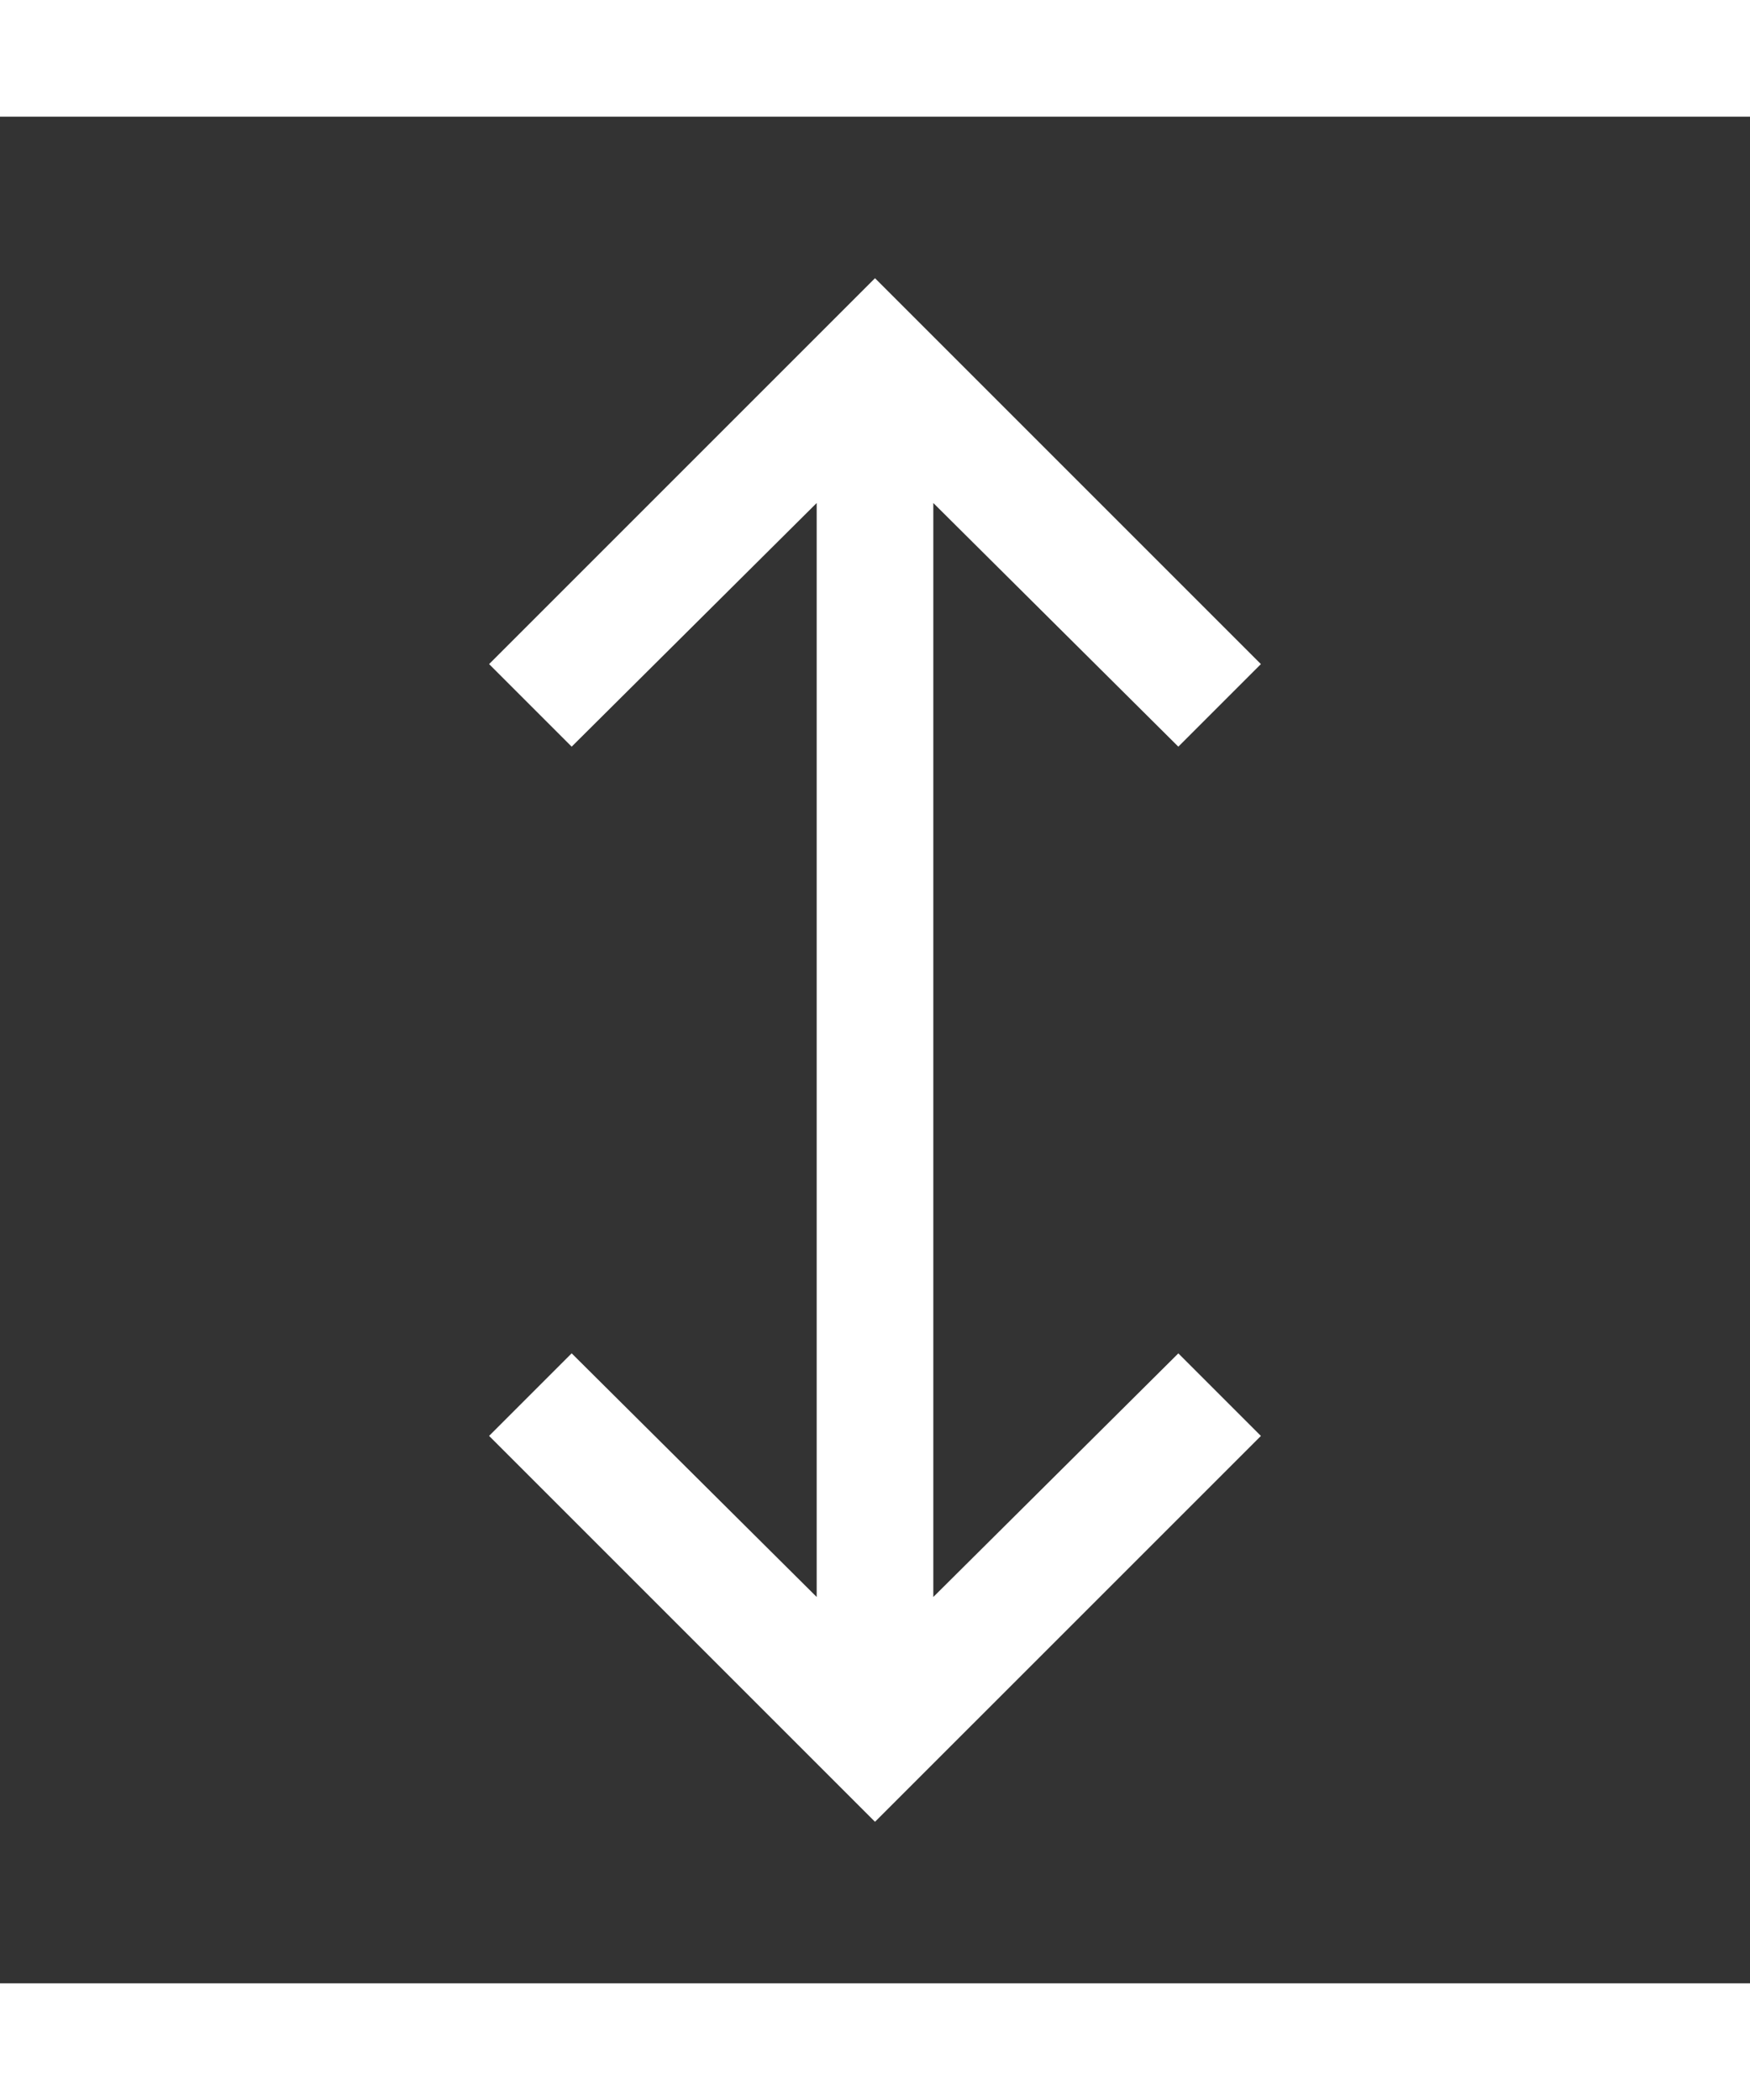
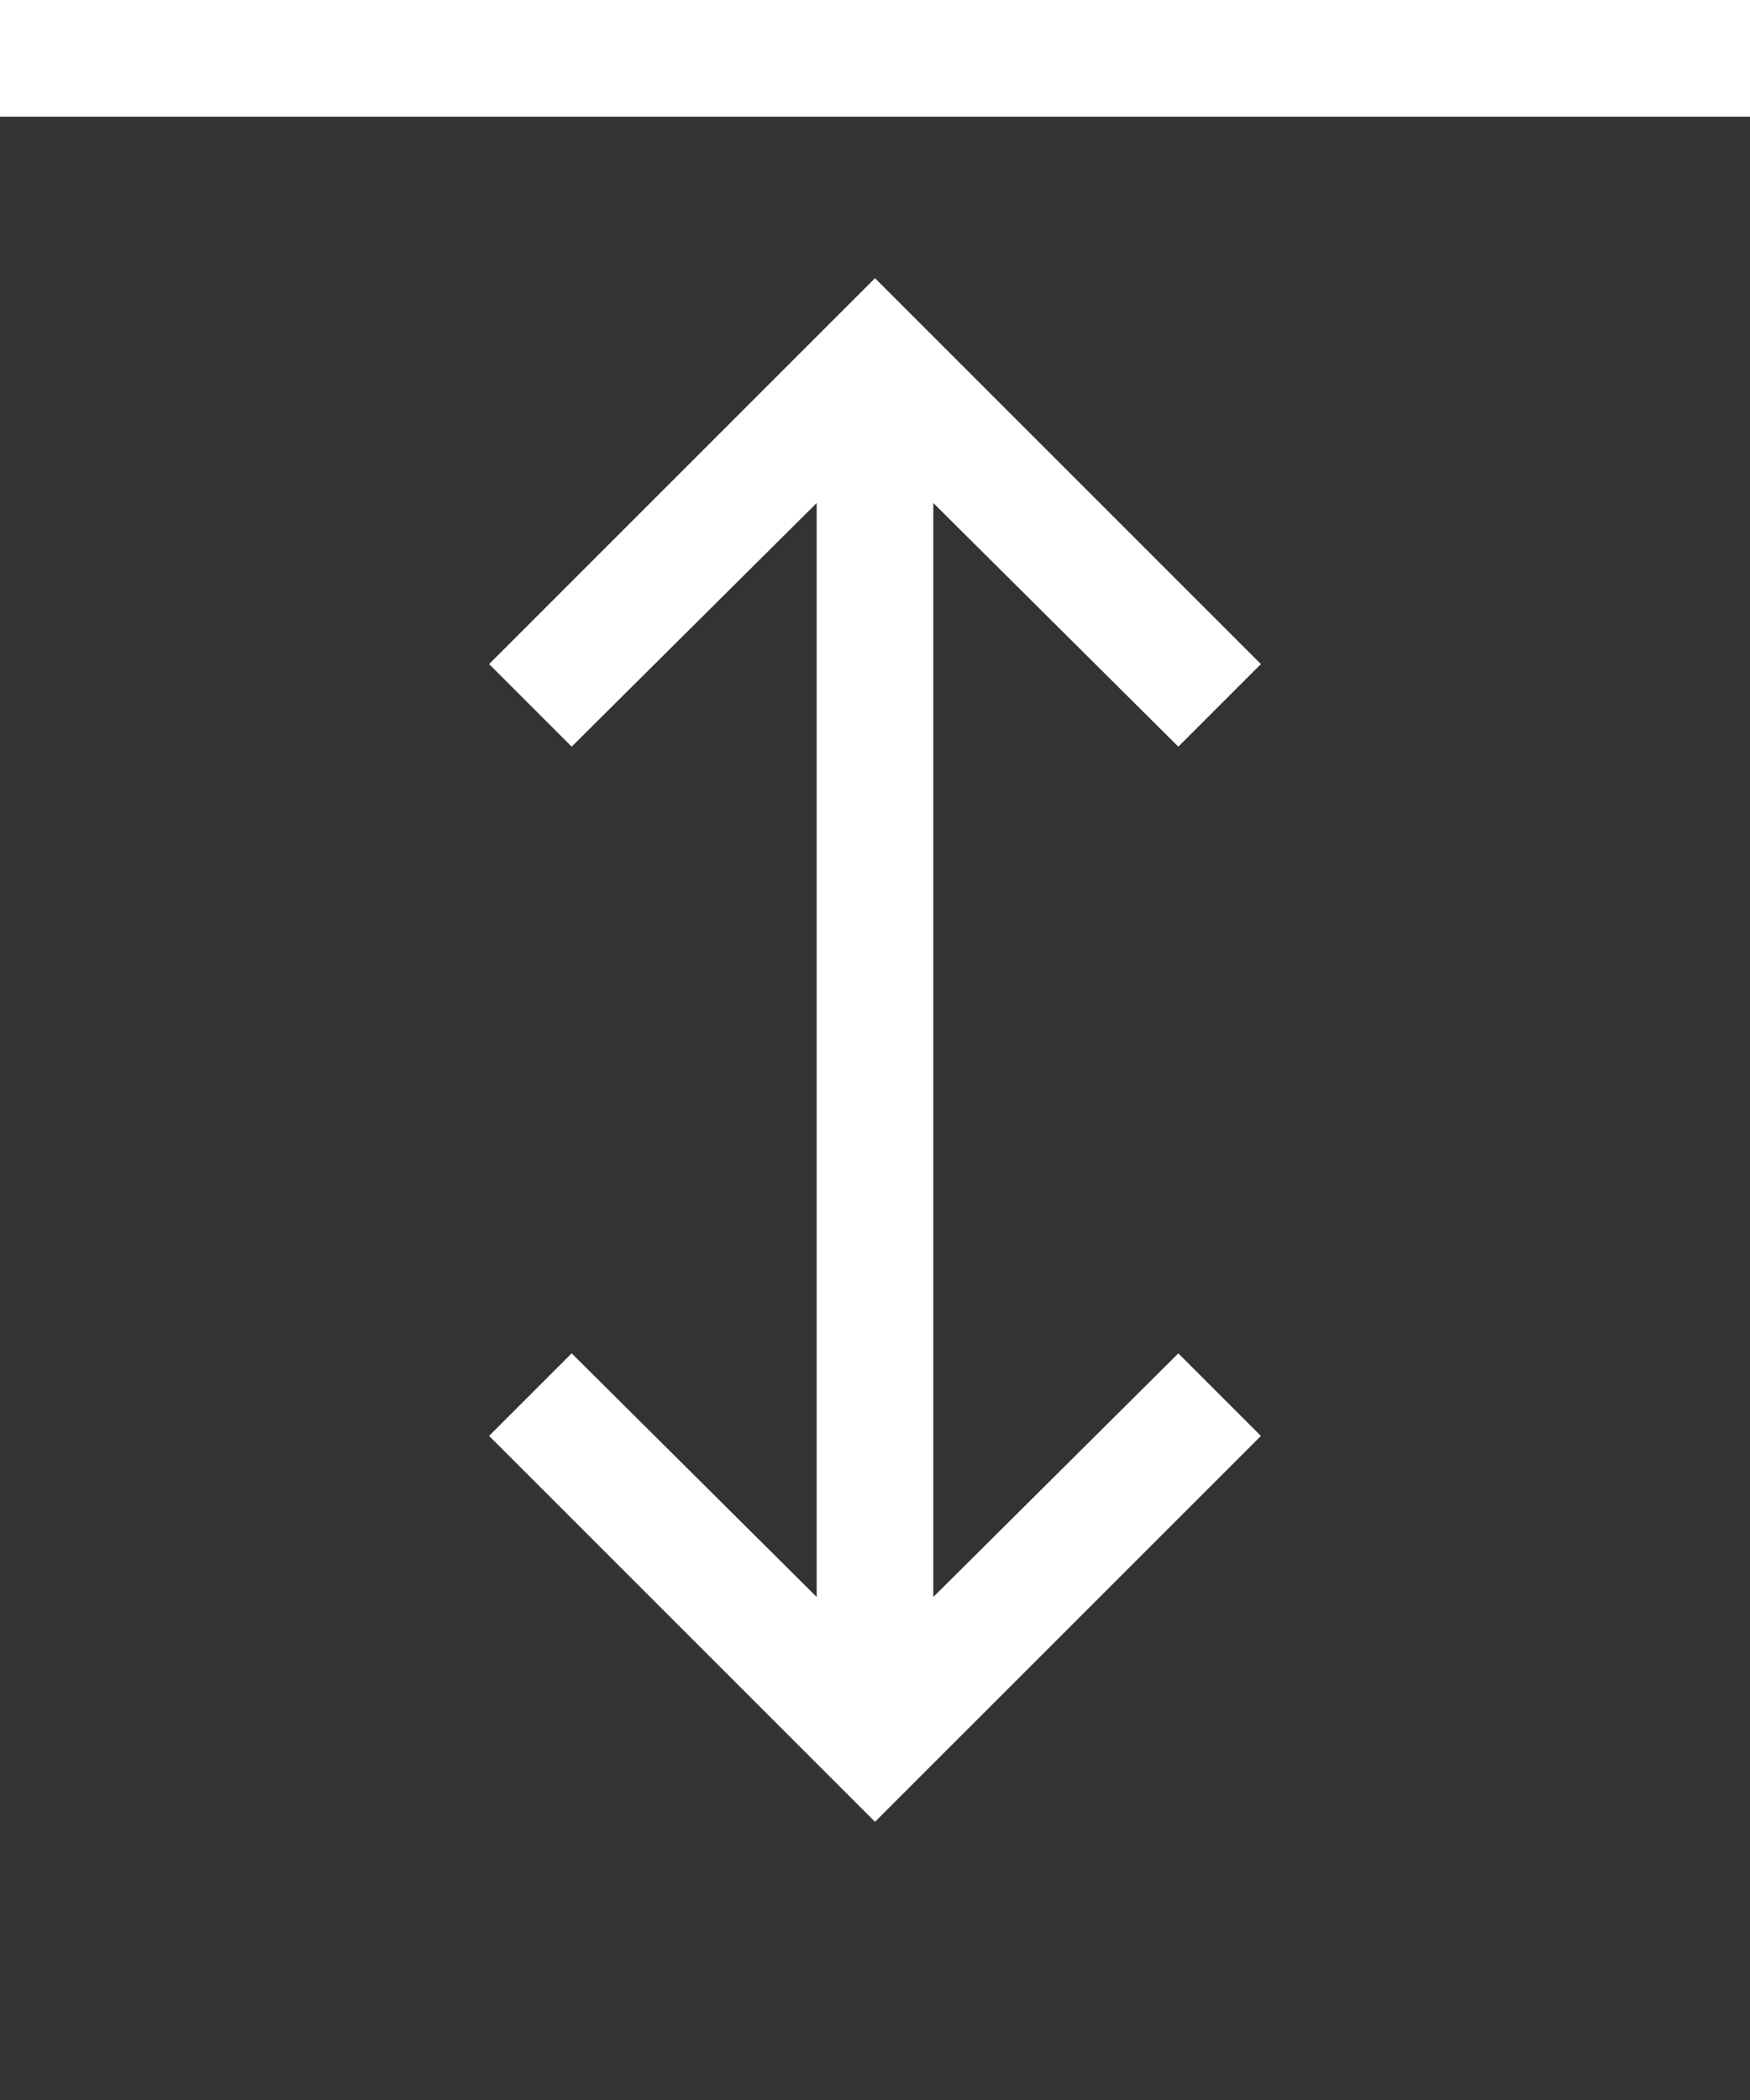
<svg xmlns="http://www.w3.org/2000/svg" width="40.99" height="49.188" viewBox="0 0 40.99 49.188">
  <rect x="0" y="0" width="40.99" height="49.188" fill="#333333" stroke="none" />
-   <path id="expand_FILL0_wght200_GRAD0_opsz24" d="M180-790.812v-2.733h40.99v2.733Zm20.495-6.516-9.039-9.039,1.934-1.934,5.739,5.707v-25.624l-5.739,5.707-1.934-1.934,9.039-9.039,9.039,9.039-1.934,1.934-5.739-5.707v25.624L207.6-808.3l1.934,1.934ZM180-837.267V-840h40.99v2.733Z" transform="translate(-180 840)" fill="#fff" />
+   <path id="expand_FILL0_wght200_GRAD0_opsz24" d="M180-790.812v-2.733v2.733Zm20.495-6.516-9.039-9.039,1.934-1.934,5.739,5.707v-25.624l-5.739,5.707-1.934-1.934,9.039-9.039,9.039,9.039-1.934,1.934-5.739-5.707v25.624L207.6-808.3l1.934,1.934ZM180-837.267V-840h40.99v2.733Z" transform="translate(-180 840)" fill="#fff" />
</svg>